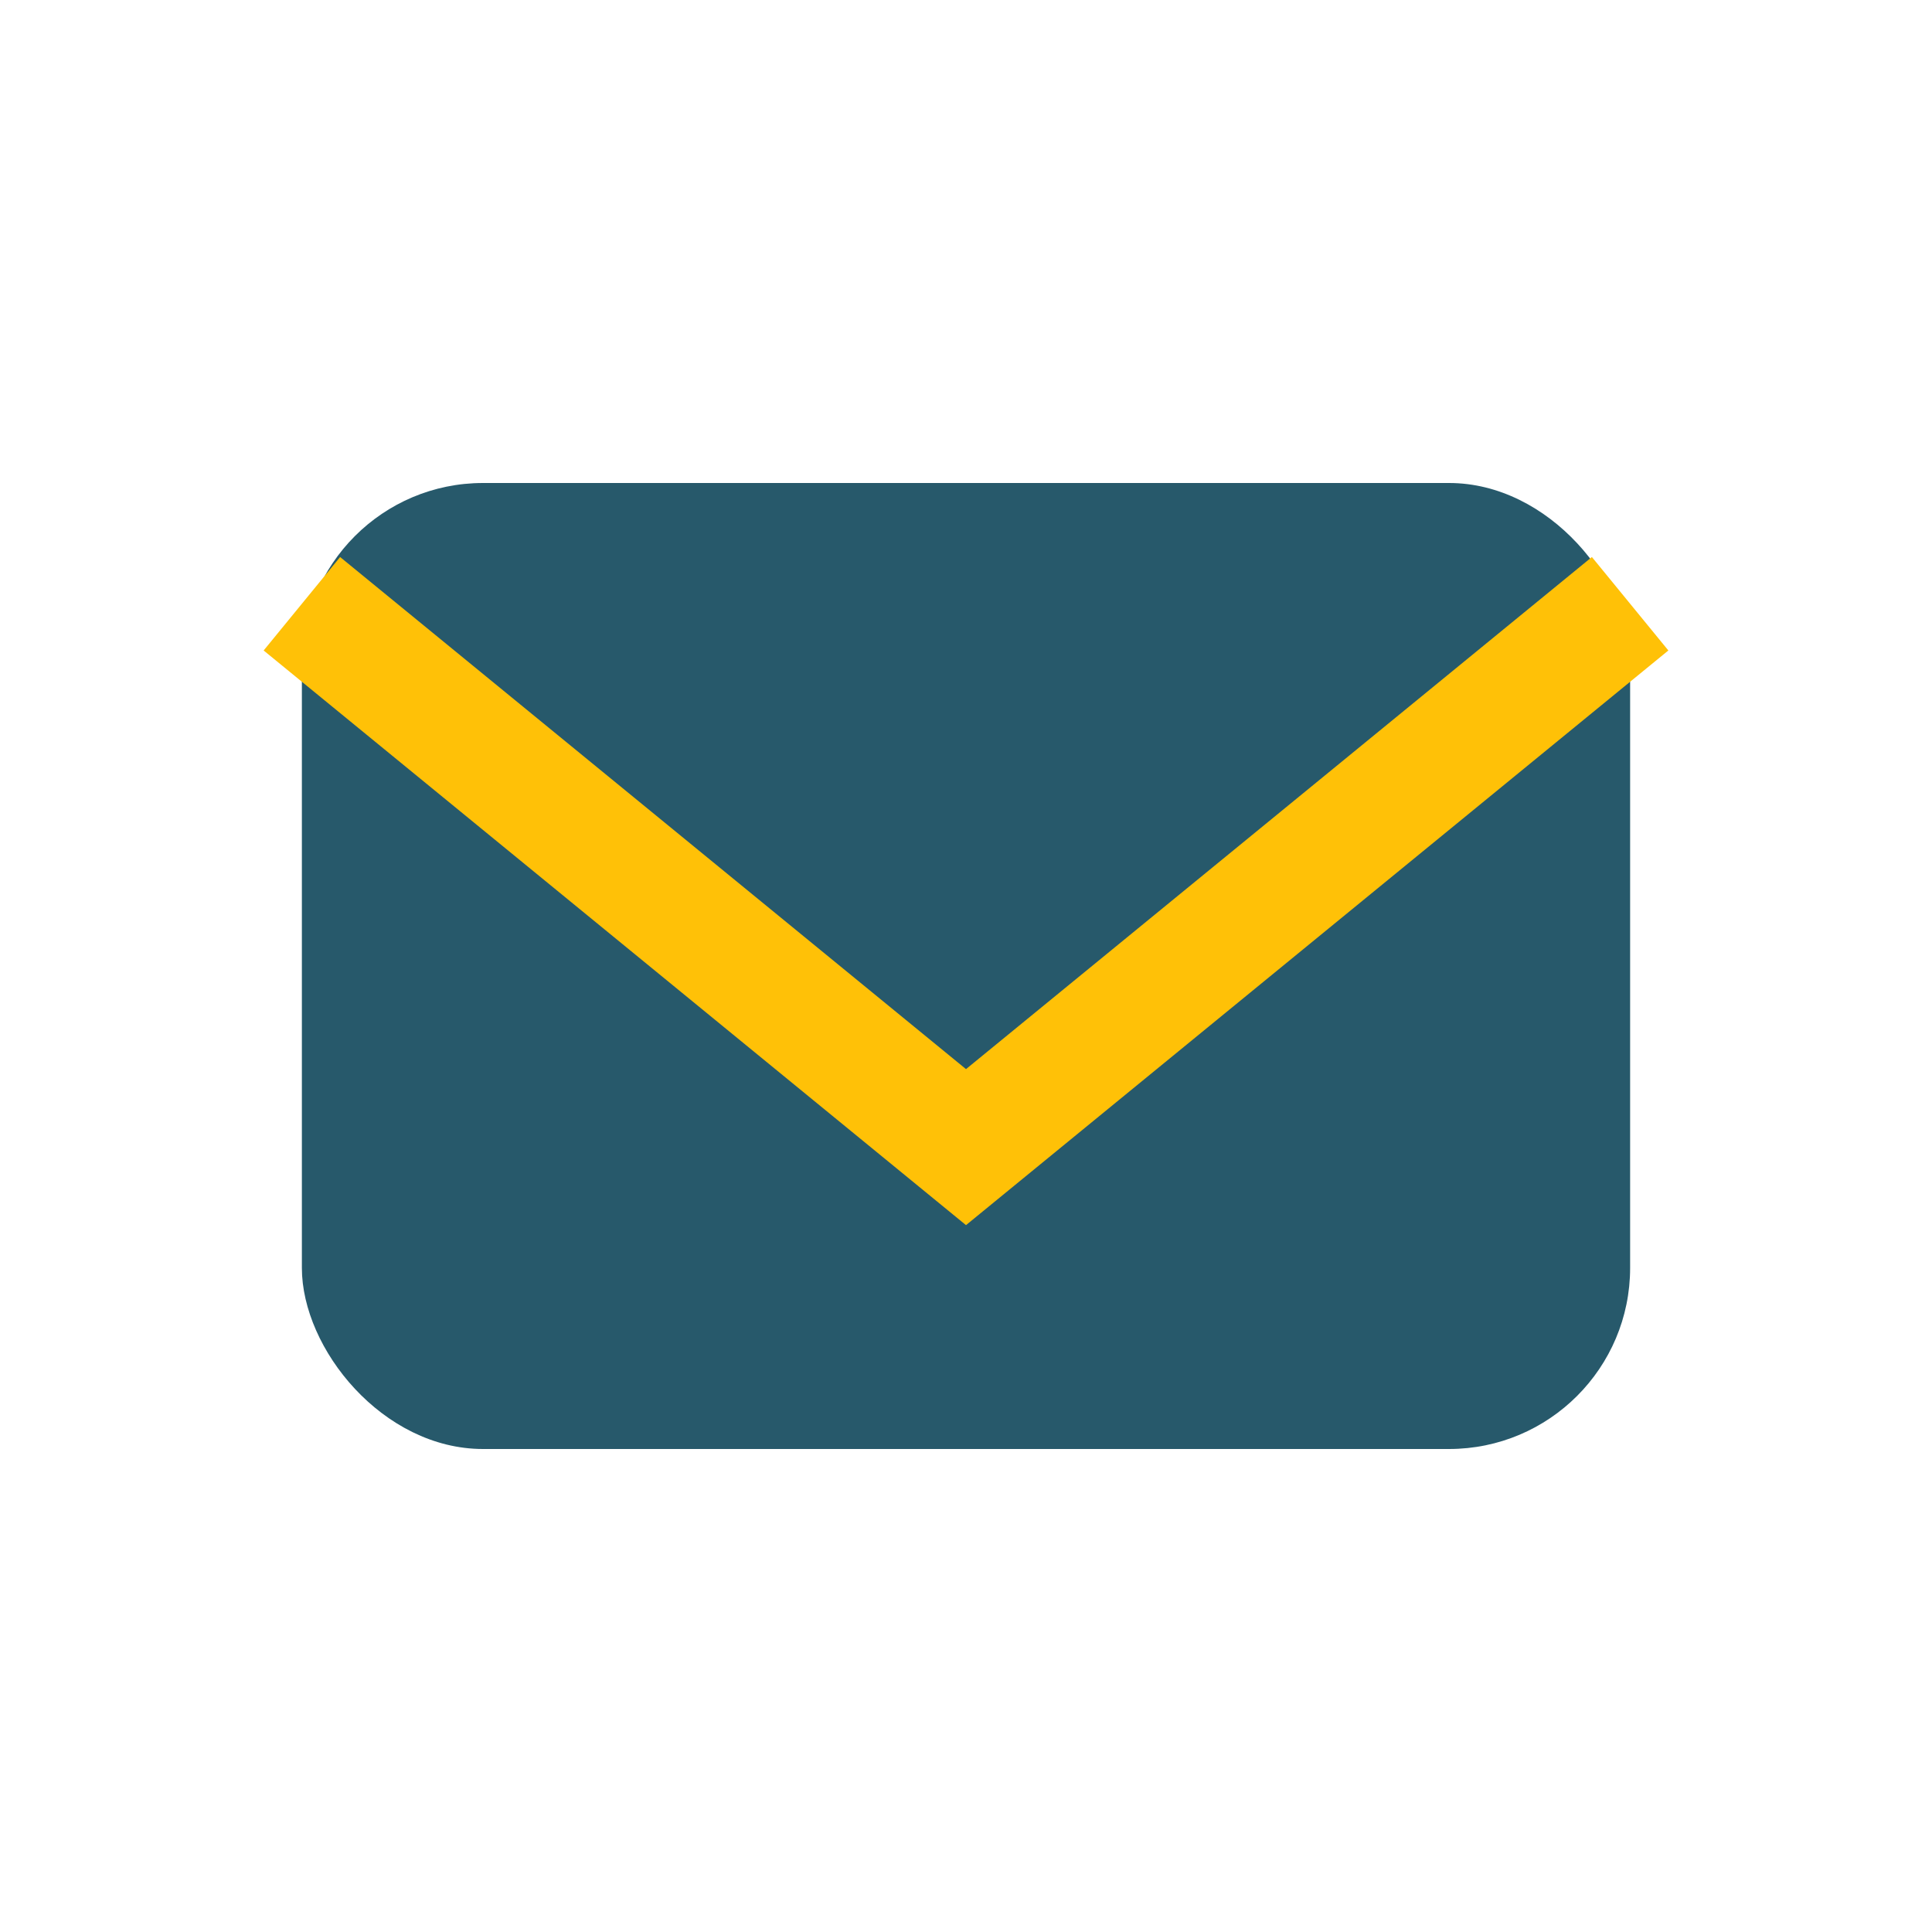
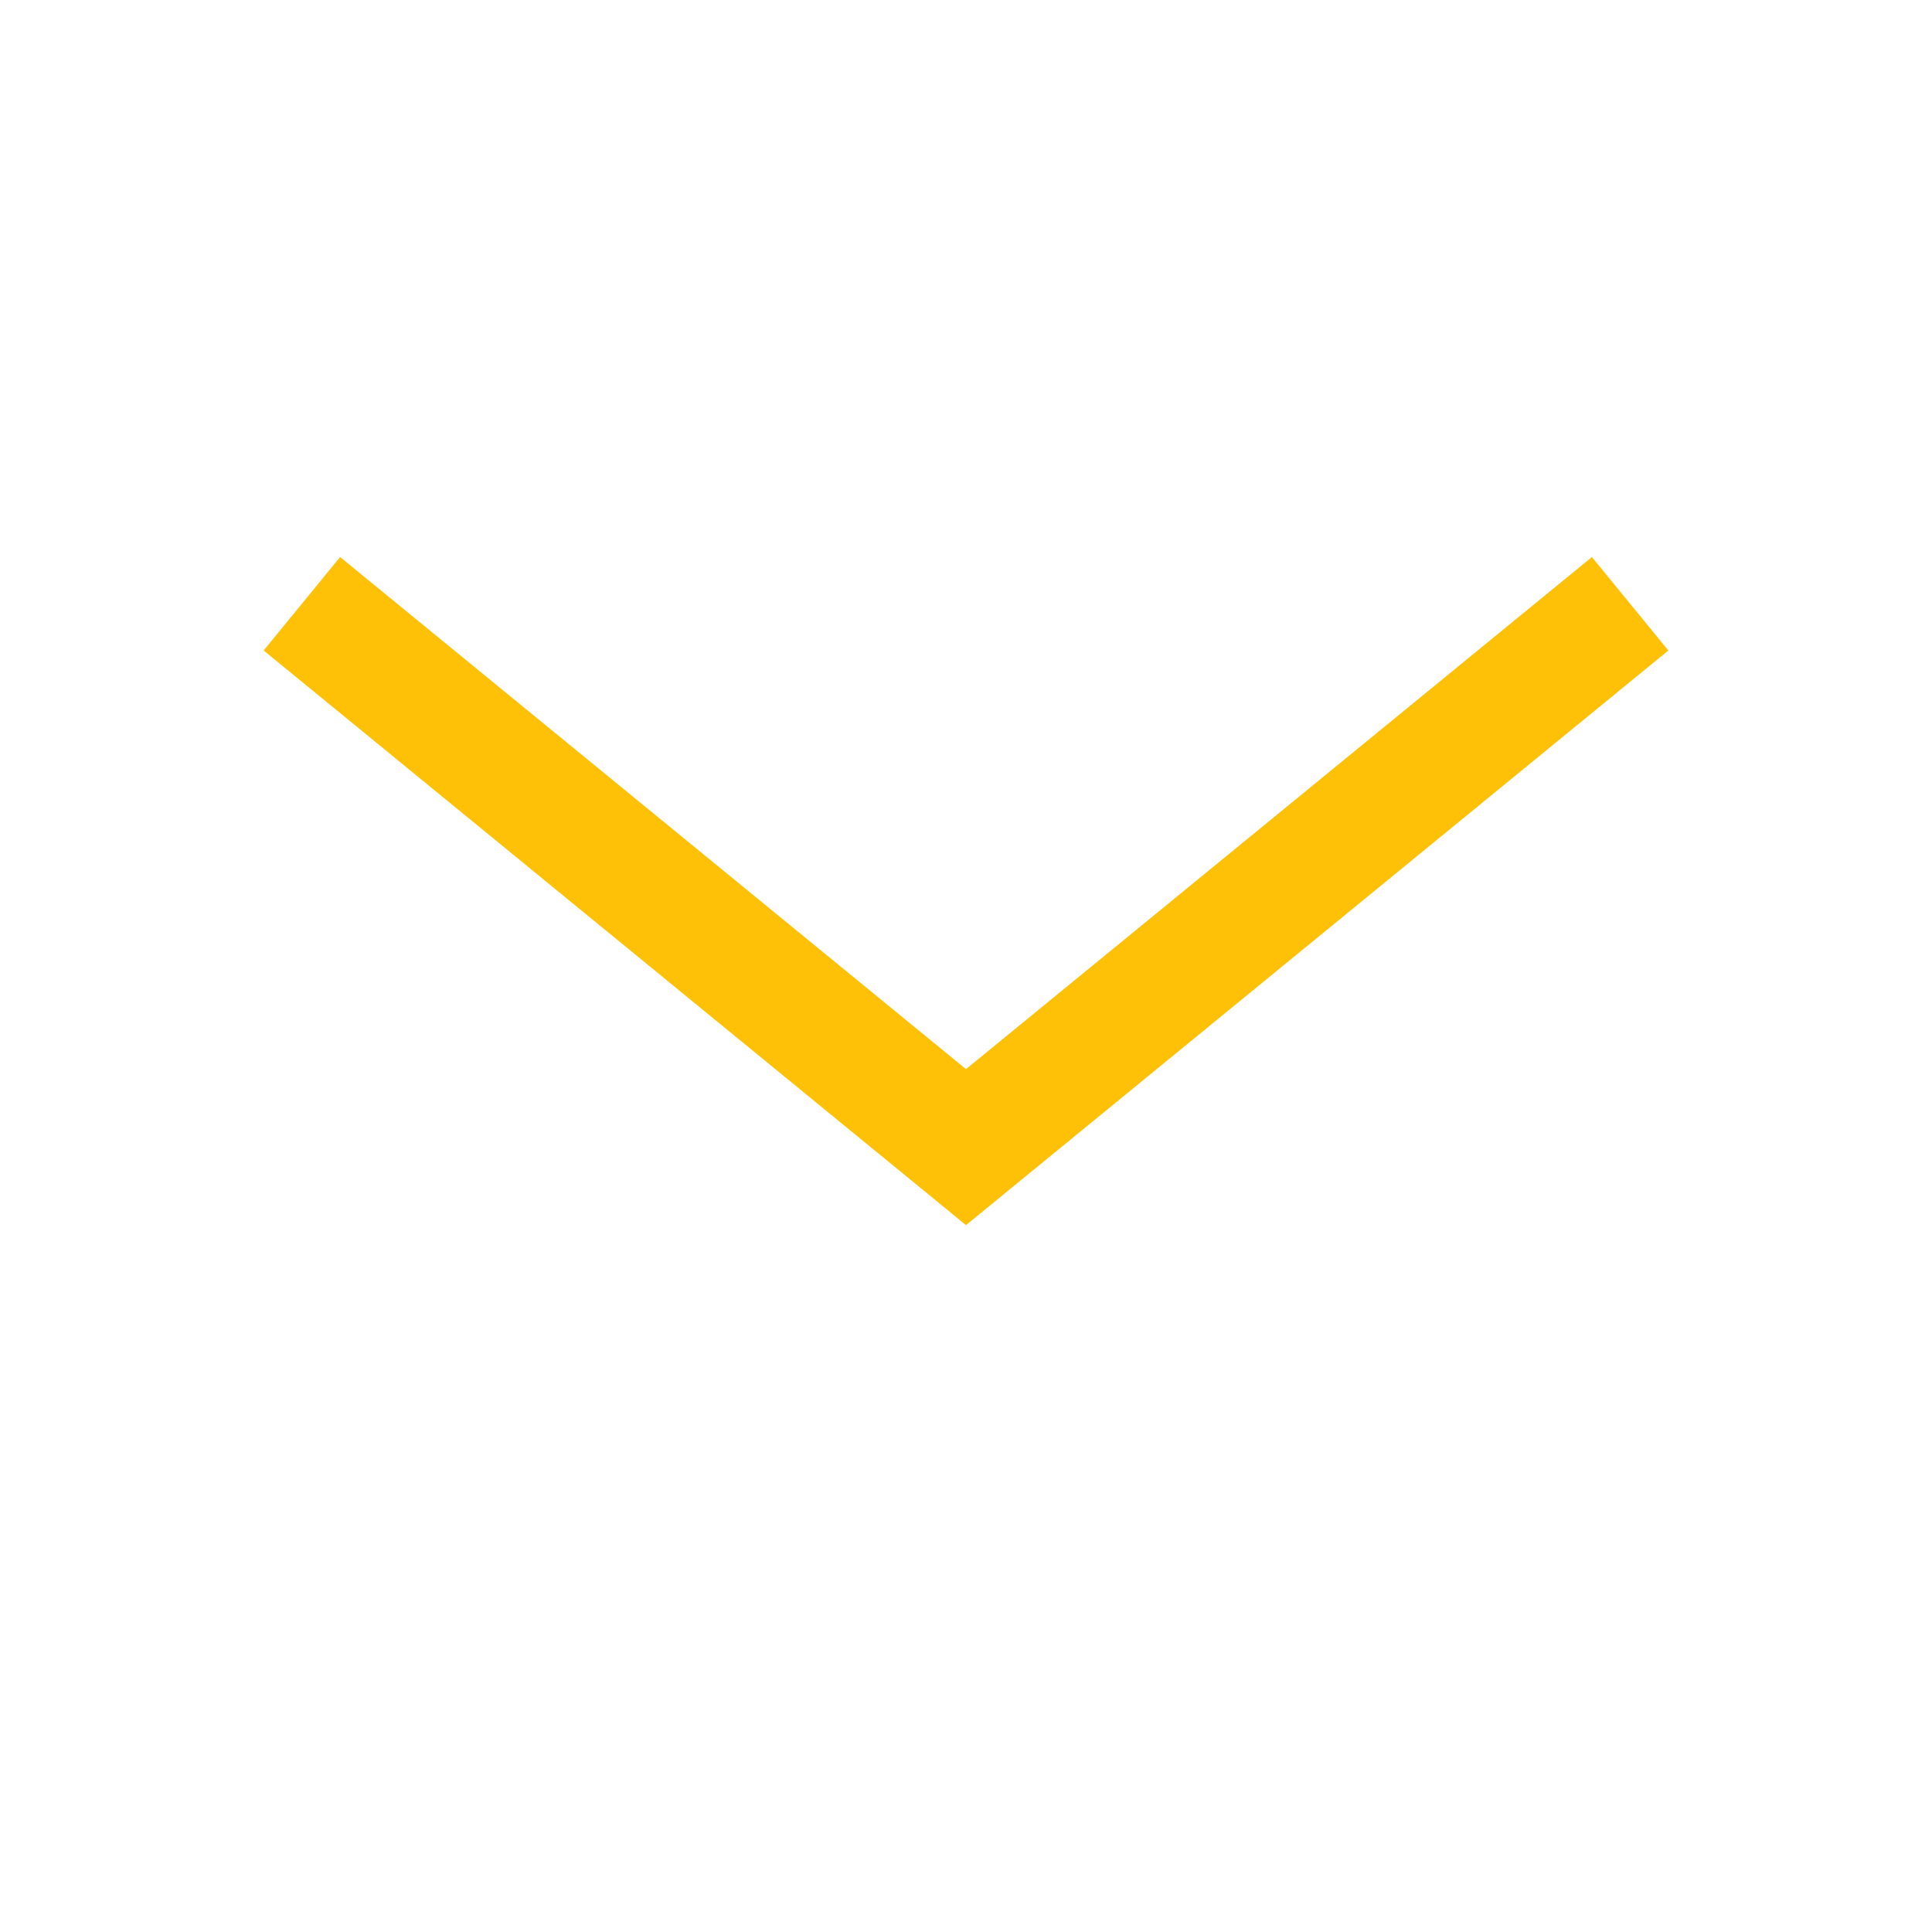
<svg xmlns="http://www.w3.org/2000/svg" width="32" height="32" viewBox="0 0 32 32">
-   <rect x="5" y="8" width="22" height="16" rx="3" fill="#27596b" />
  <polyline points="5,10 16,19 27,10" fill="none" stroke="#ffc107" stroke-width="2" />
</svg>